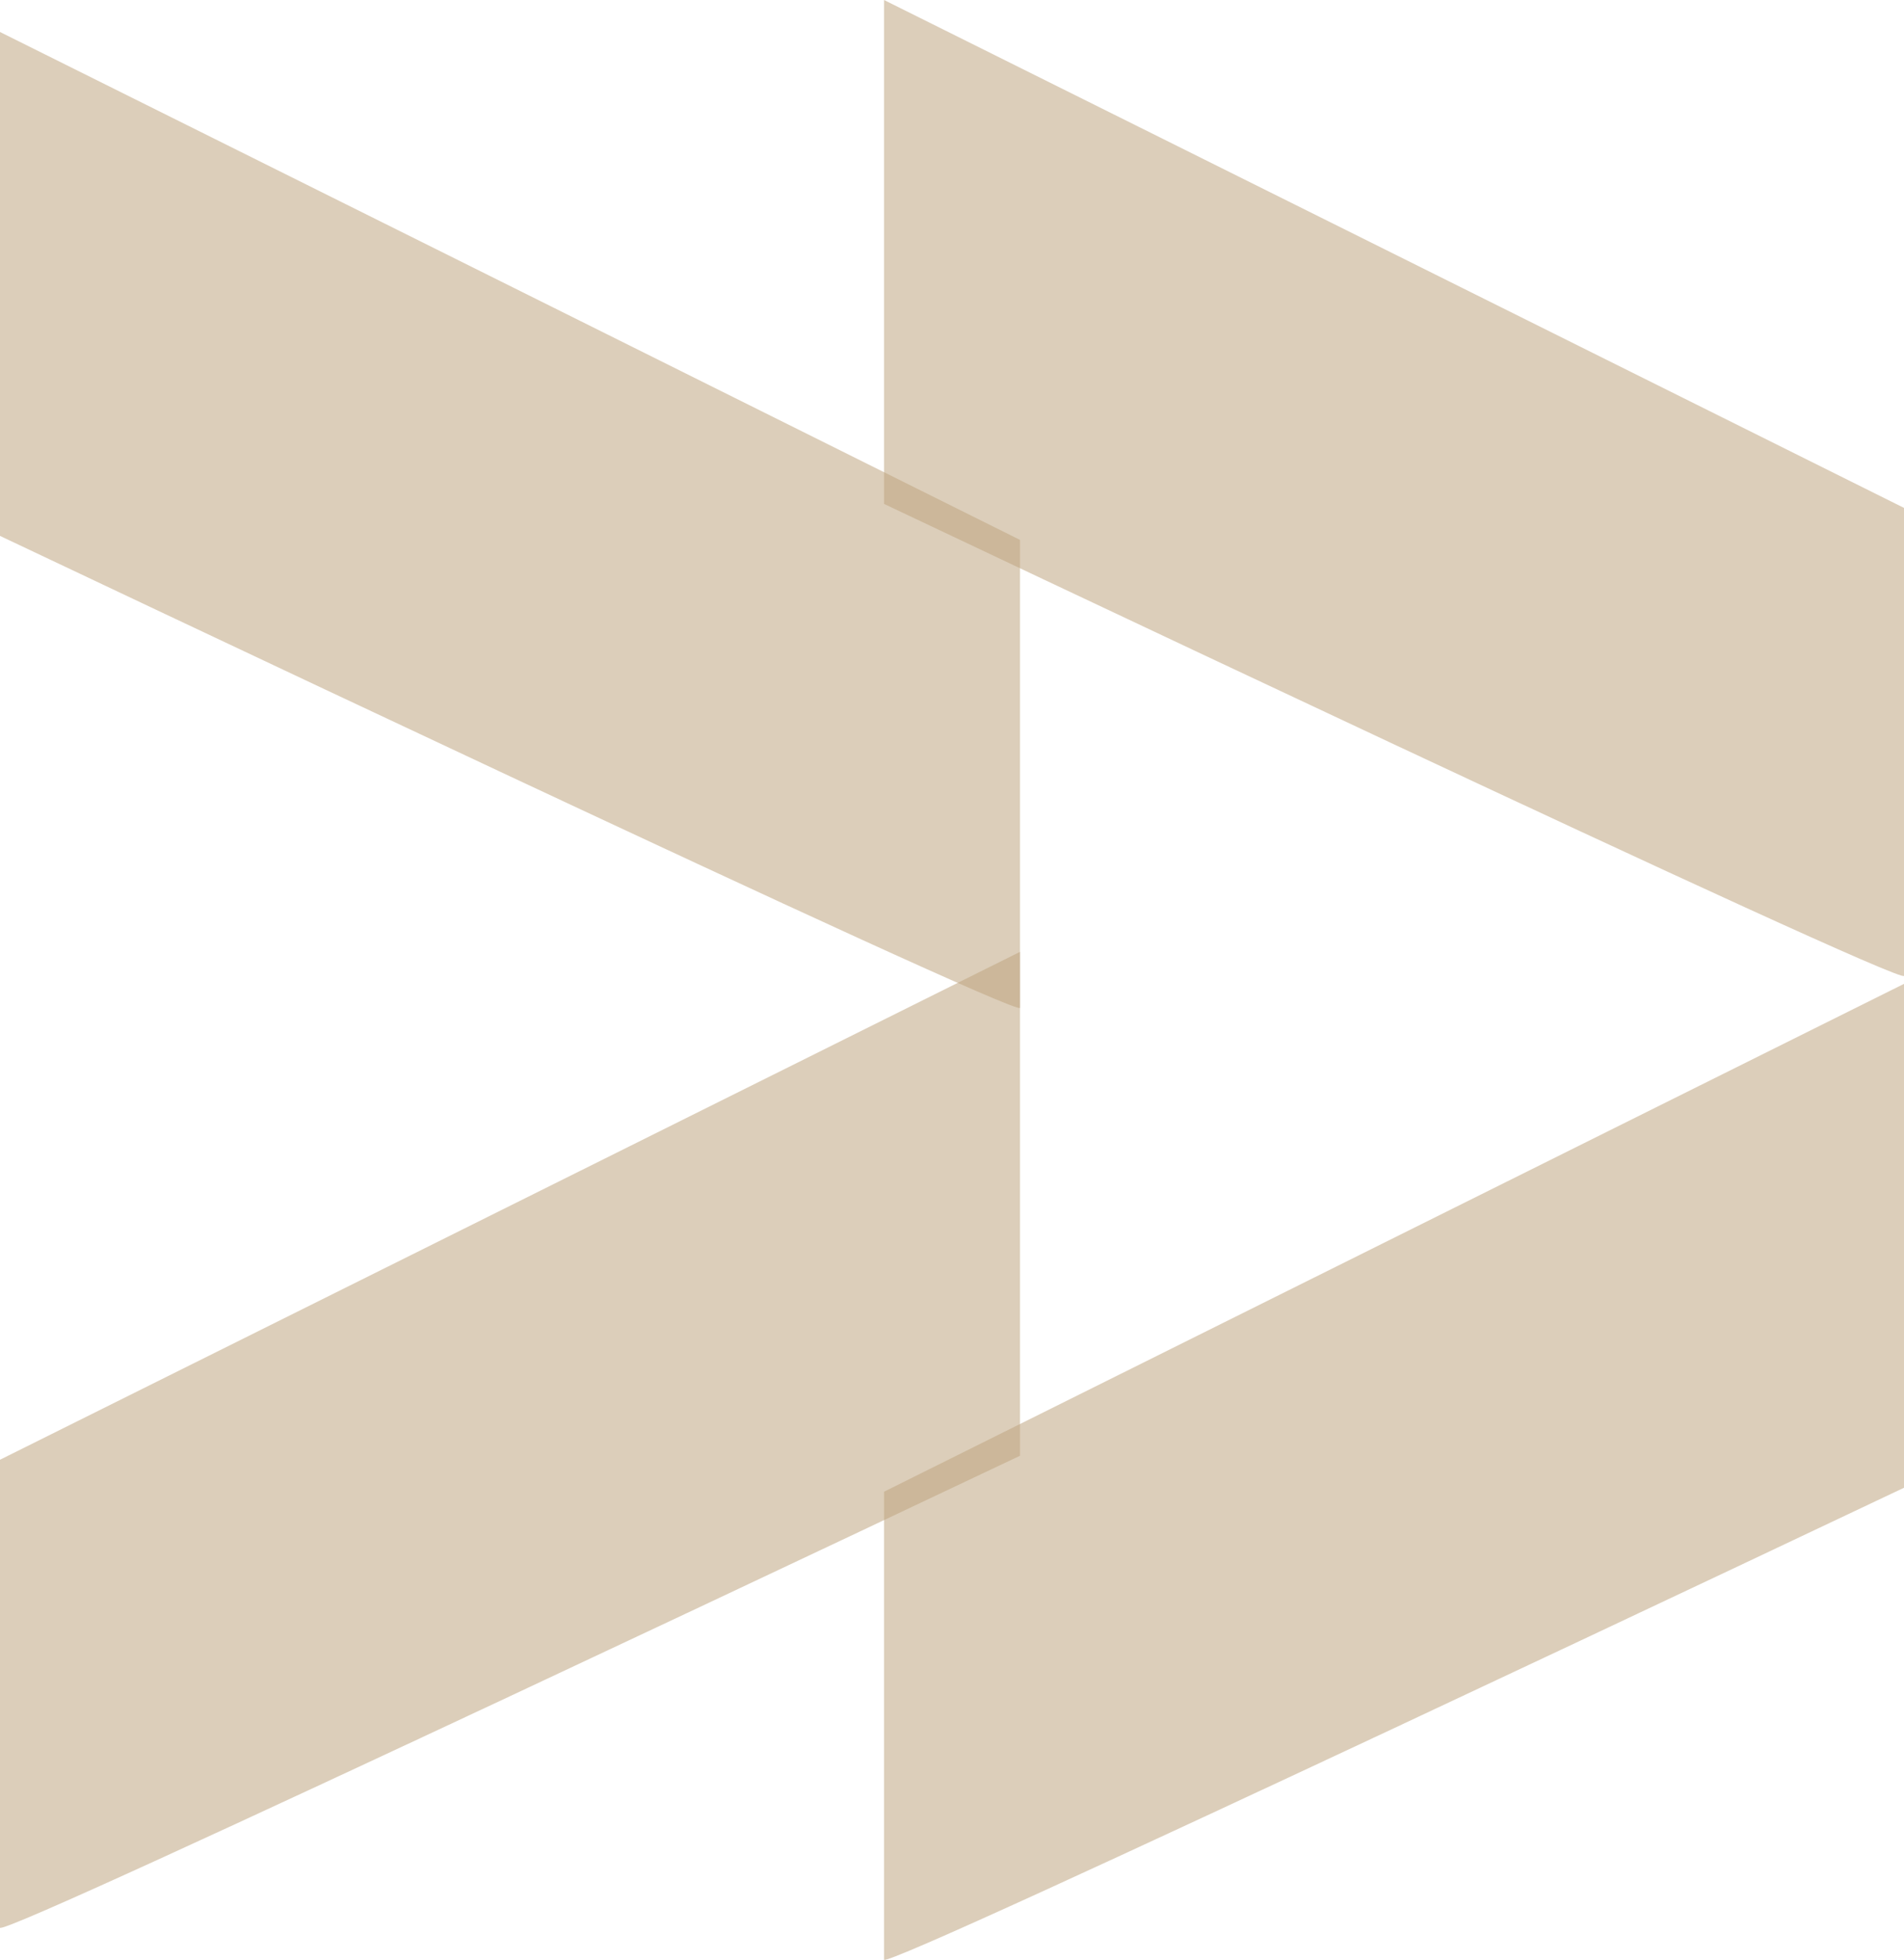
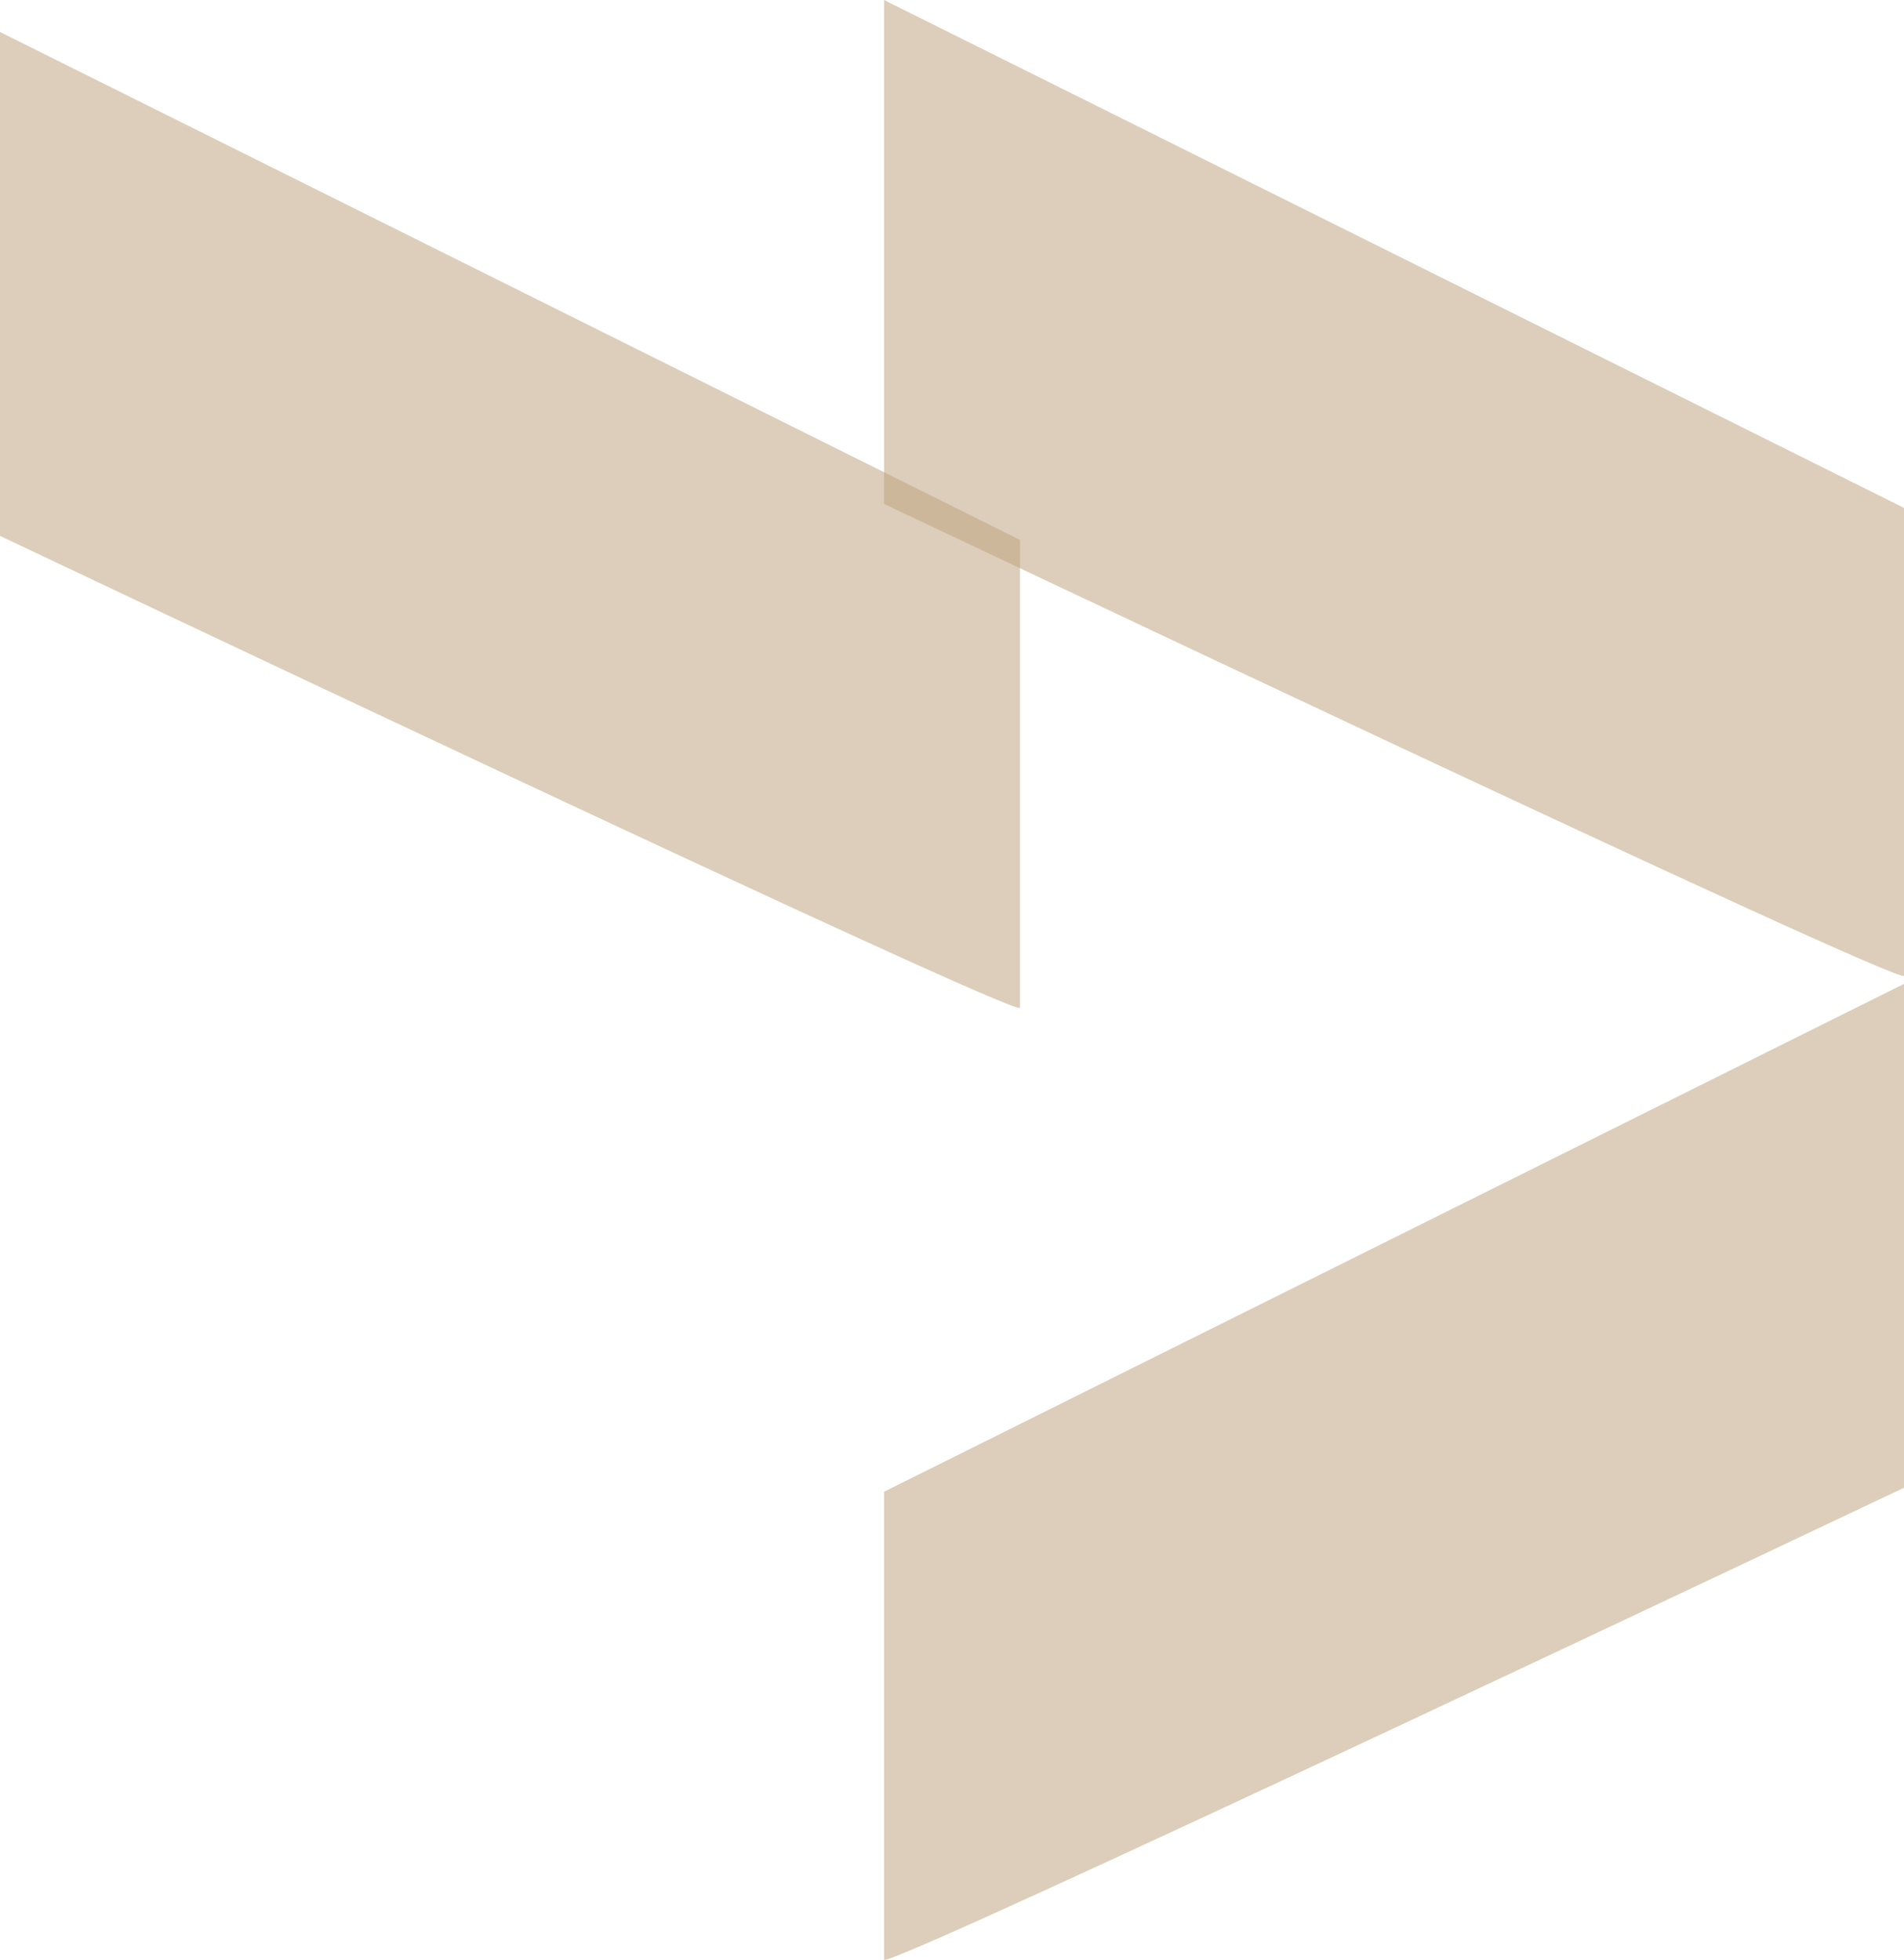
<svg xmlns="http://www.w3.org/2000/svg" id="Layer_2" viewBox="0 0 552.77 569.1">
  <defs>
    <style>
      .cls-1 {
        fill: #bda27d;
        opacity: .53;
      }
    </style>
  </defs>
  <g id="Layer_1-2" data-name="Layer_1">
    <g>
      <path class="cls-1" d="M552.77,283.35v-135.87L256.65,0v146.32s296.13,140.52,296.13,137.03Z" />
      <path class="cls-1" d="M296.13,292.65v-135.87L0,9.29v146.32s296.13,140.52,296.13,137.03Z" />
-       <path class="cls-1" d="M0,559.74v-135.87s296.13-147.48,296.13-147.48v146.32S0,563.23,0,559.74Z" />
      <path class="cls-1" d="M256.65,569.03v-135.87s296.13-147.48,296.13-147.48v146.32s-296.13,140.52-296.13,137.03Z" />
    </g>
  </g>
</svg>